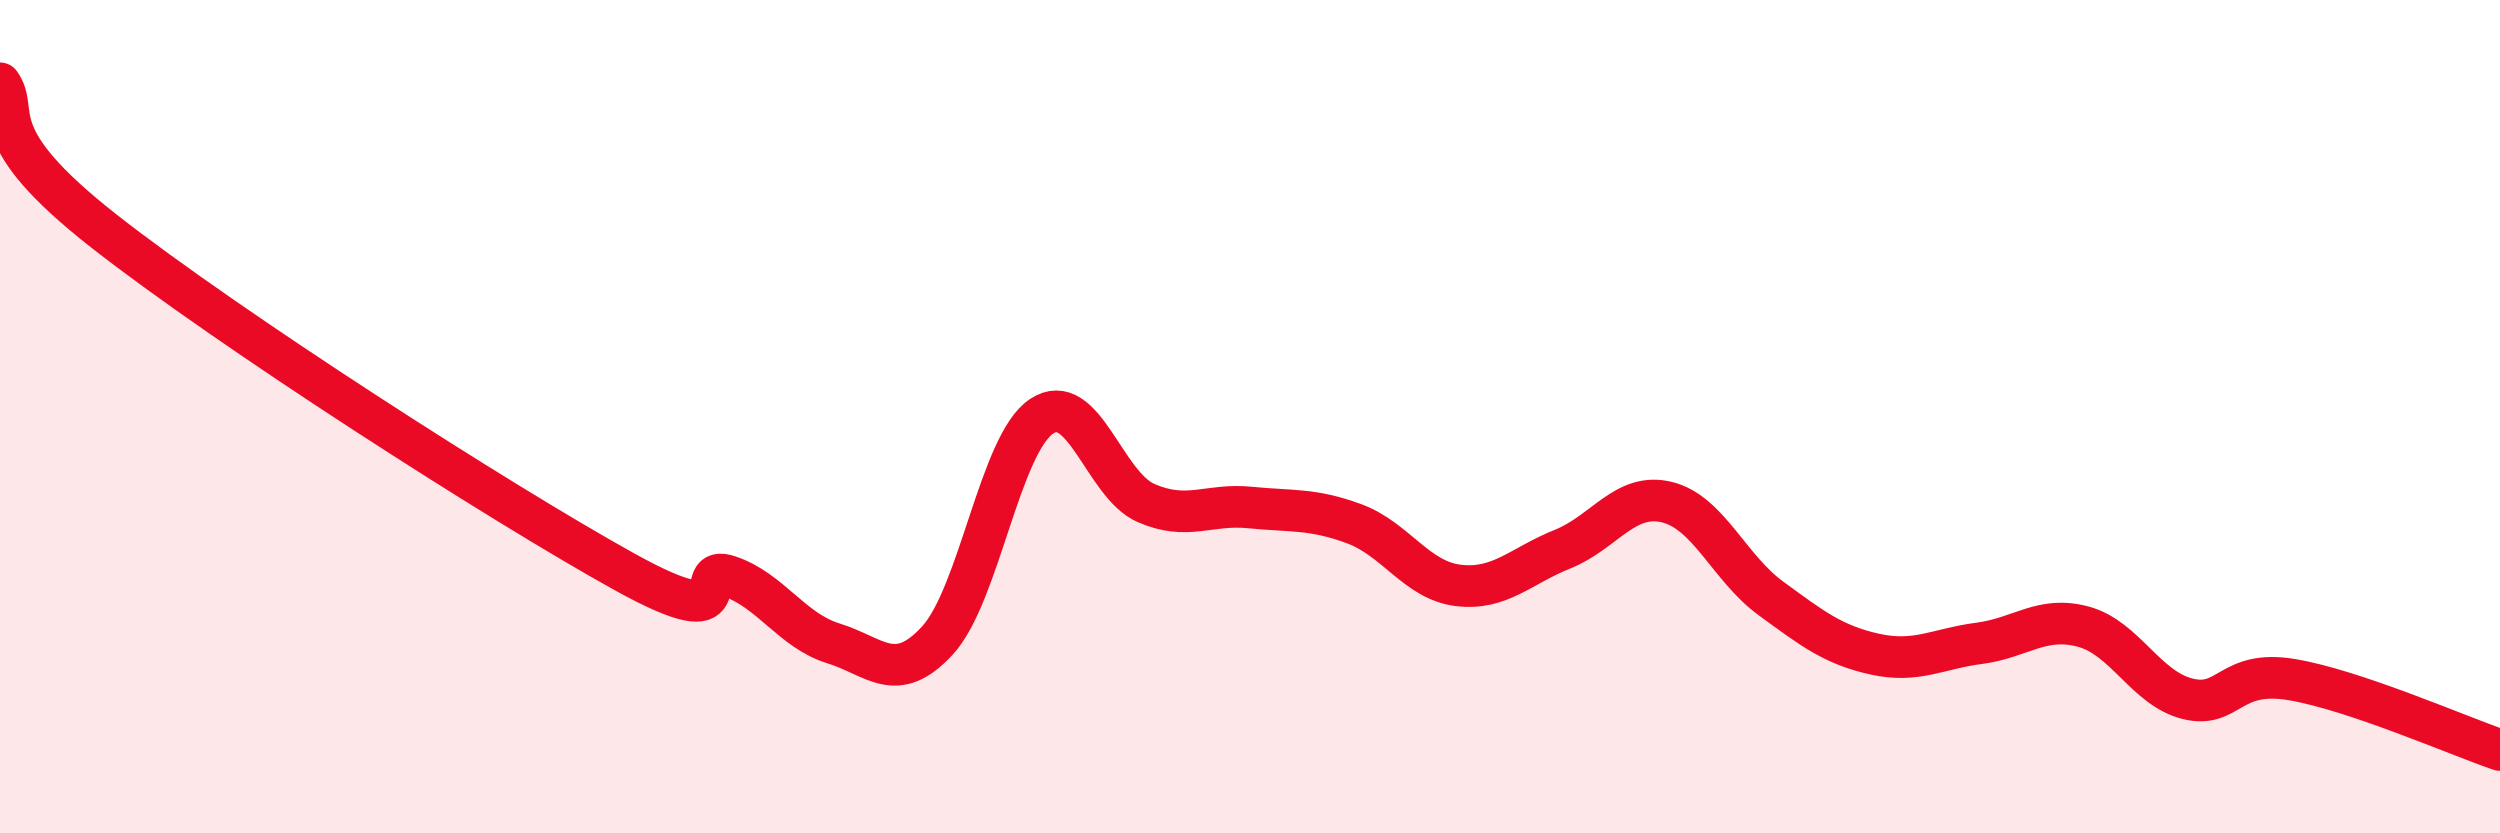
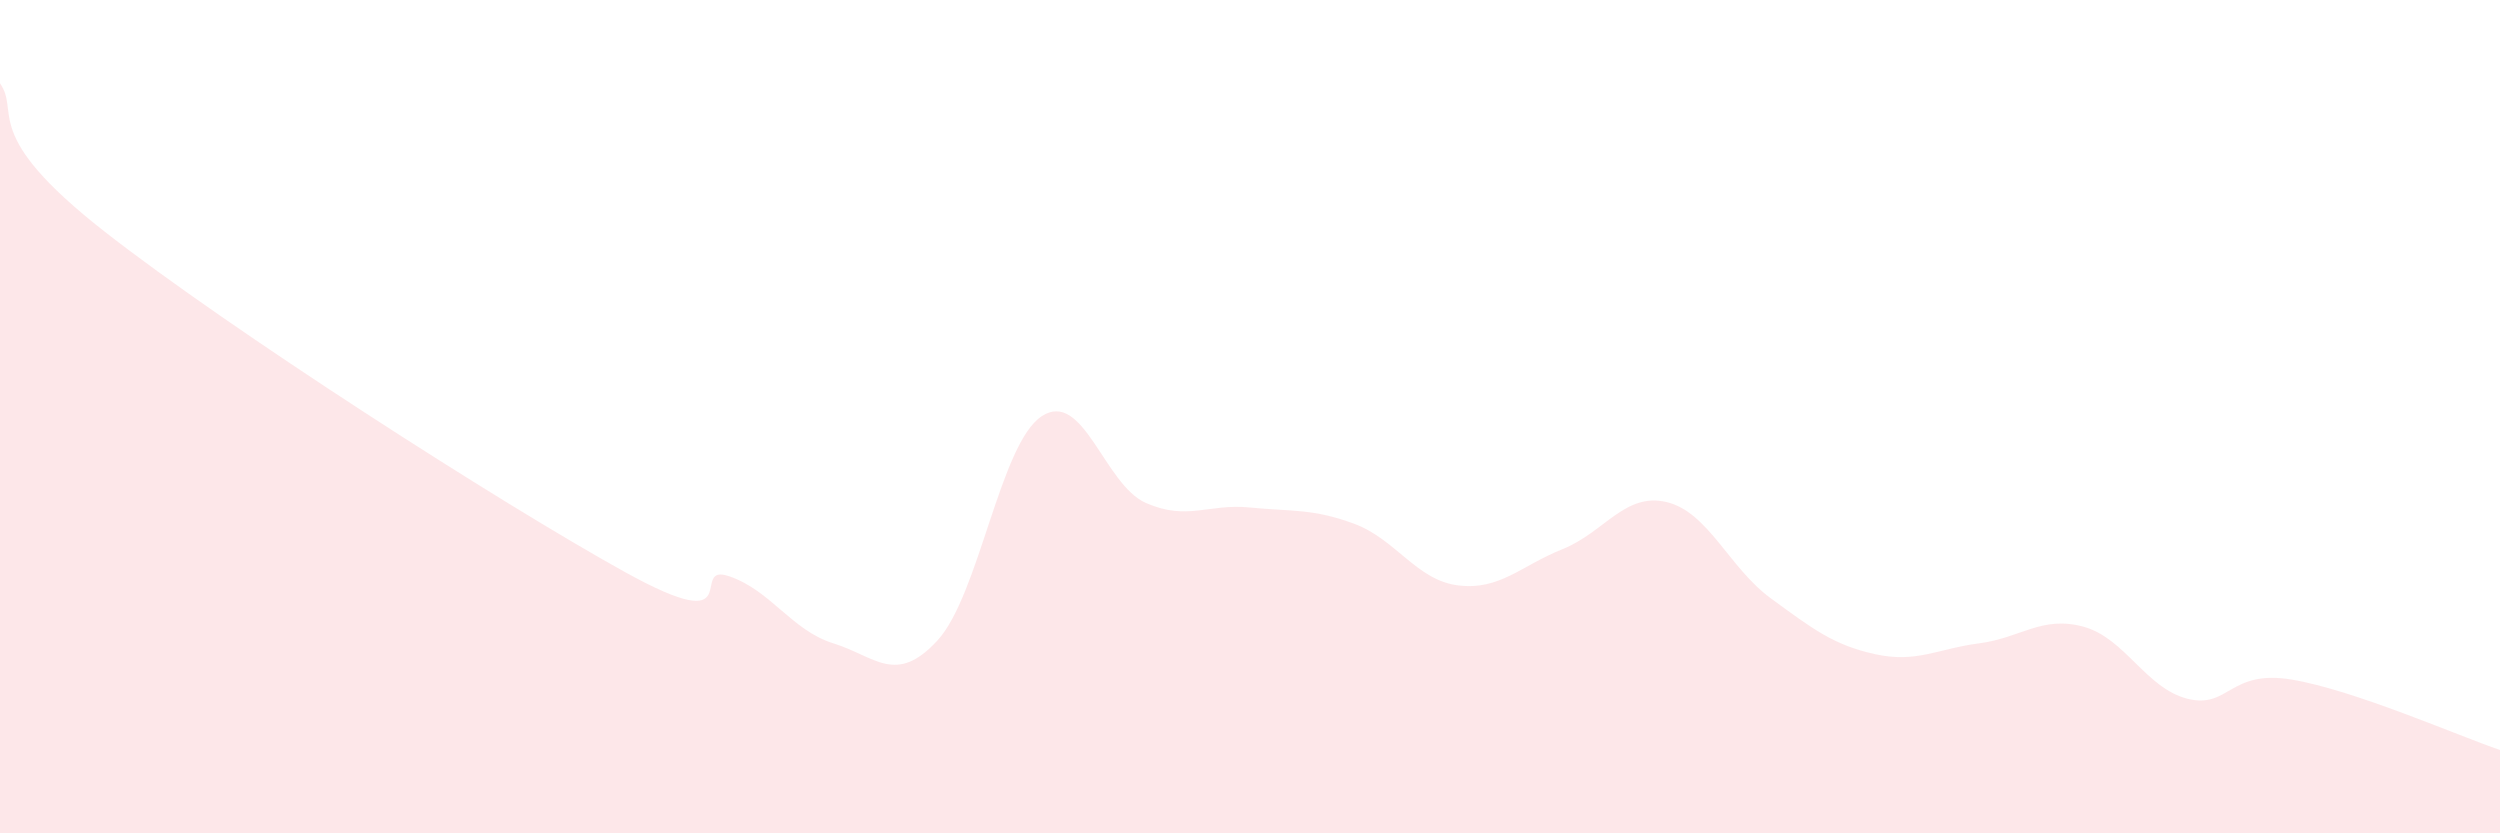
<svg xmlns="http://www.w3.org/2000/svg" width="60" height="20" viewBox="0 0 60 20">
  <path d="M 0,2 C 0.5,2.71 -0.5,3.2 2.5,5.55 C 5.5,7.9 12,12.07 15,13.73 C 18,15.39 16.5,13.49 17.5,13.83 C 18.5,14.17 19,15.13 20,15.44 C 21,15.75 21.5,16.46 22.5,15.37 C 23.5,14.28 24,10.65 25,9.99 C 26,9.33 26.5,11.63 27.5,12.07 C 28.5,12.51 29,12.08 30,12.18 C 31,12.28 31.5,12.2 32.5,12.57 C 33.5,12.94 34,13.93 35,14.05 C 36,14.17 36.5,13.58 37.5,13.18 C 38.5,12.78 39,11.81 40,12.05 C 41,12.29 41.5,13.63 42.5,14.36 C 43.5,15.09 44,15.48 45,15.7 C 46,15.92 46.5,15.57 47.5,15.44 C 48.5,15.31 49,14.77 50,15.04 C 51,15.31 51.5,16.52 52.5,16.77 C 53.5,17.02 53.5,16.06 55,16.31 C 56.5,16.56 59,17.66 60,18L60 20L0 20Z" fill="#EB0A25" opacity="0.1" stroke-linecap="round" stroke-linejoin="round" />
-   <path d="M 0,2 C 0.5,2.71 -0.5,3.2 2.5,5.55 C 5.5,7.9 12,12.07 15,13.73 C 18,15.39 16.5,13.49 17.5,13.83 C 18.5,14.17 19,15.13 20,15.44 C 21,15.75 21.5,16.46 22.5,15.37 C 23.5,14.28 24,10.65 25,9.99 C 26,9.33 26.5,11.63 27.5,12.07 C 28.5,12.51 29,12.08 30,12.18 C 31,12.28 31.5,12.2 32.5,12.57 C 33.5,12.94 34,13.93 35,14.05 C 36,14.17 36.5,13.58 37.5,13.18 C 38.5,12.78 39,11.81 40,12.05 C 41,12.29 41.5,13.63 42.5,14.36 C 43.5,15.09 44,15.48 45,15.7 C 46,15.92 46.5,15.57 47.5,15.44 C 48.5,15.31 49,14.77 50,15.04 C 51,15.31 51.5,16.52 52.5,16.77 C 53.5,17.02 53.5,16.06 55,16.31 C 56.5,16.56 59,17.66 60,18" stroke="#EB0A25" stroke-width="1" fill="none" stroke-linecap="round" stroke-linejoin="round" />
</svg>